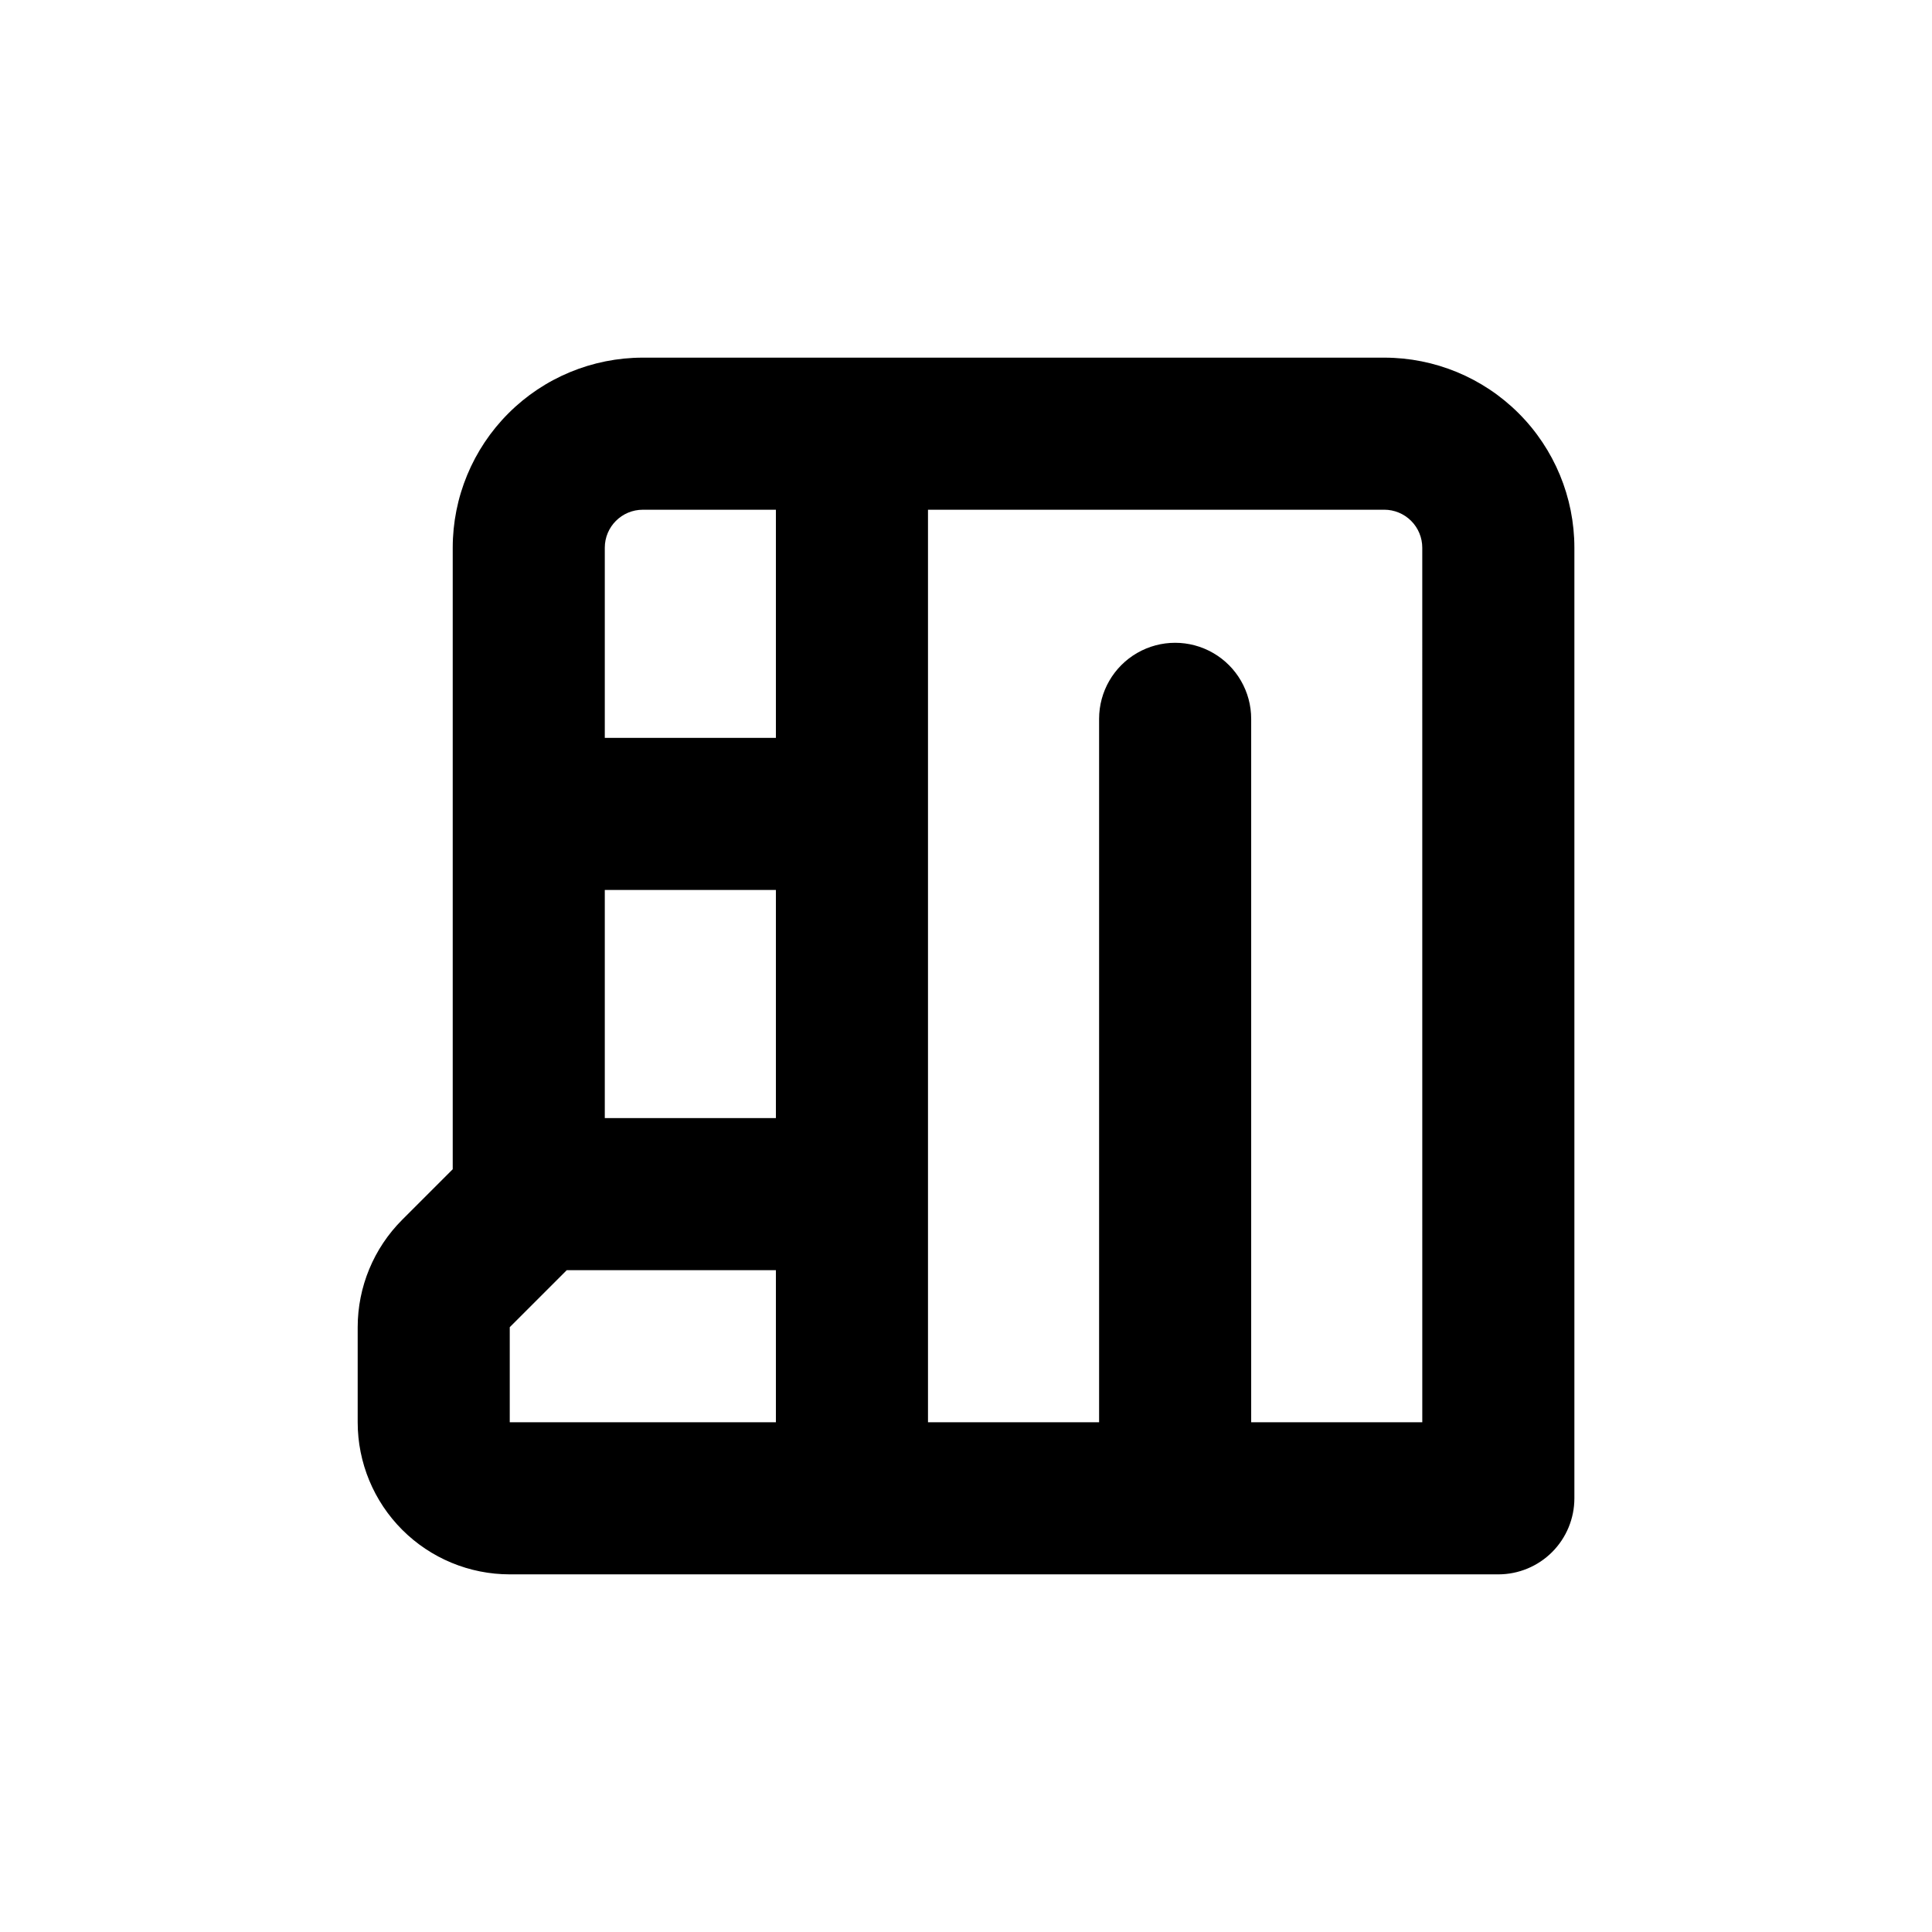
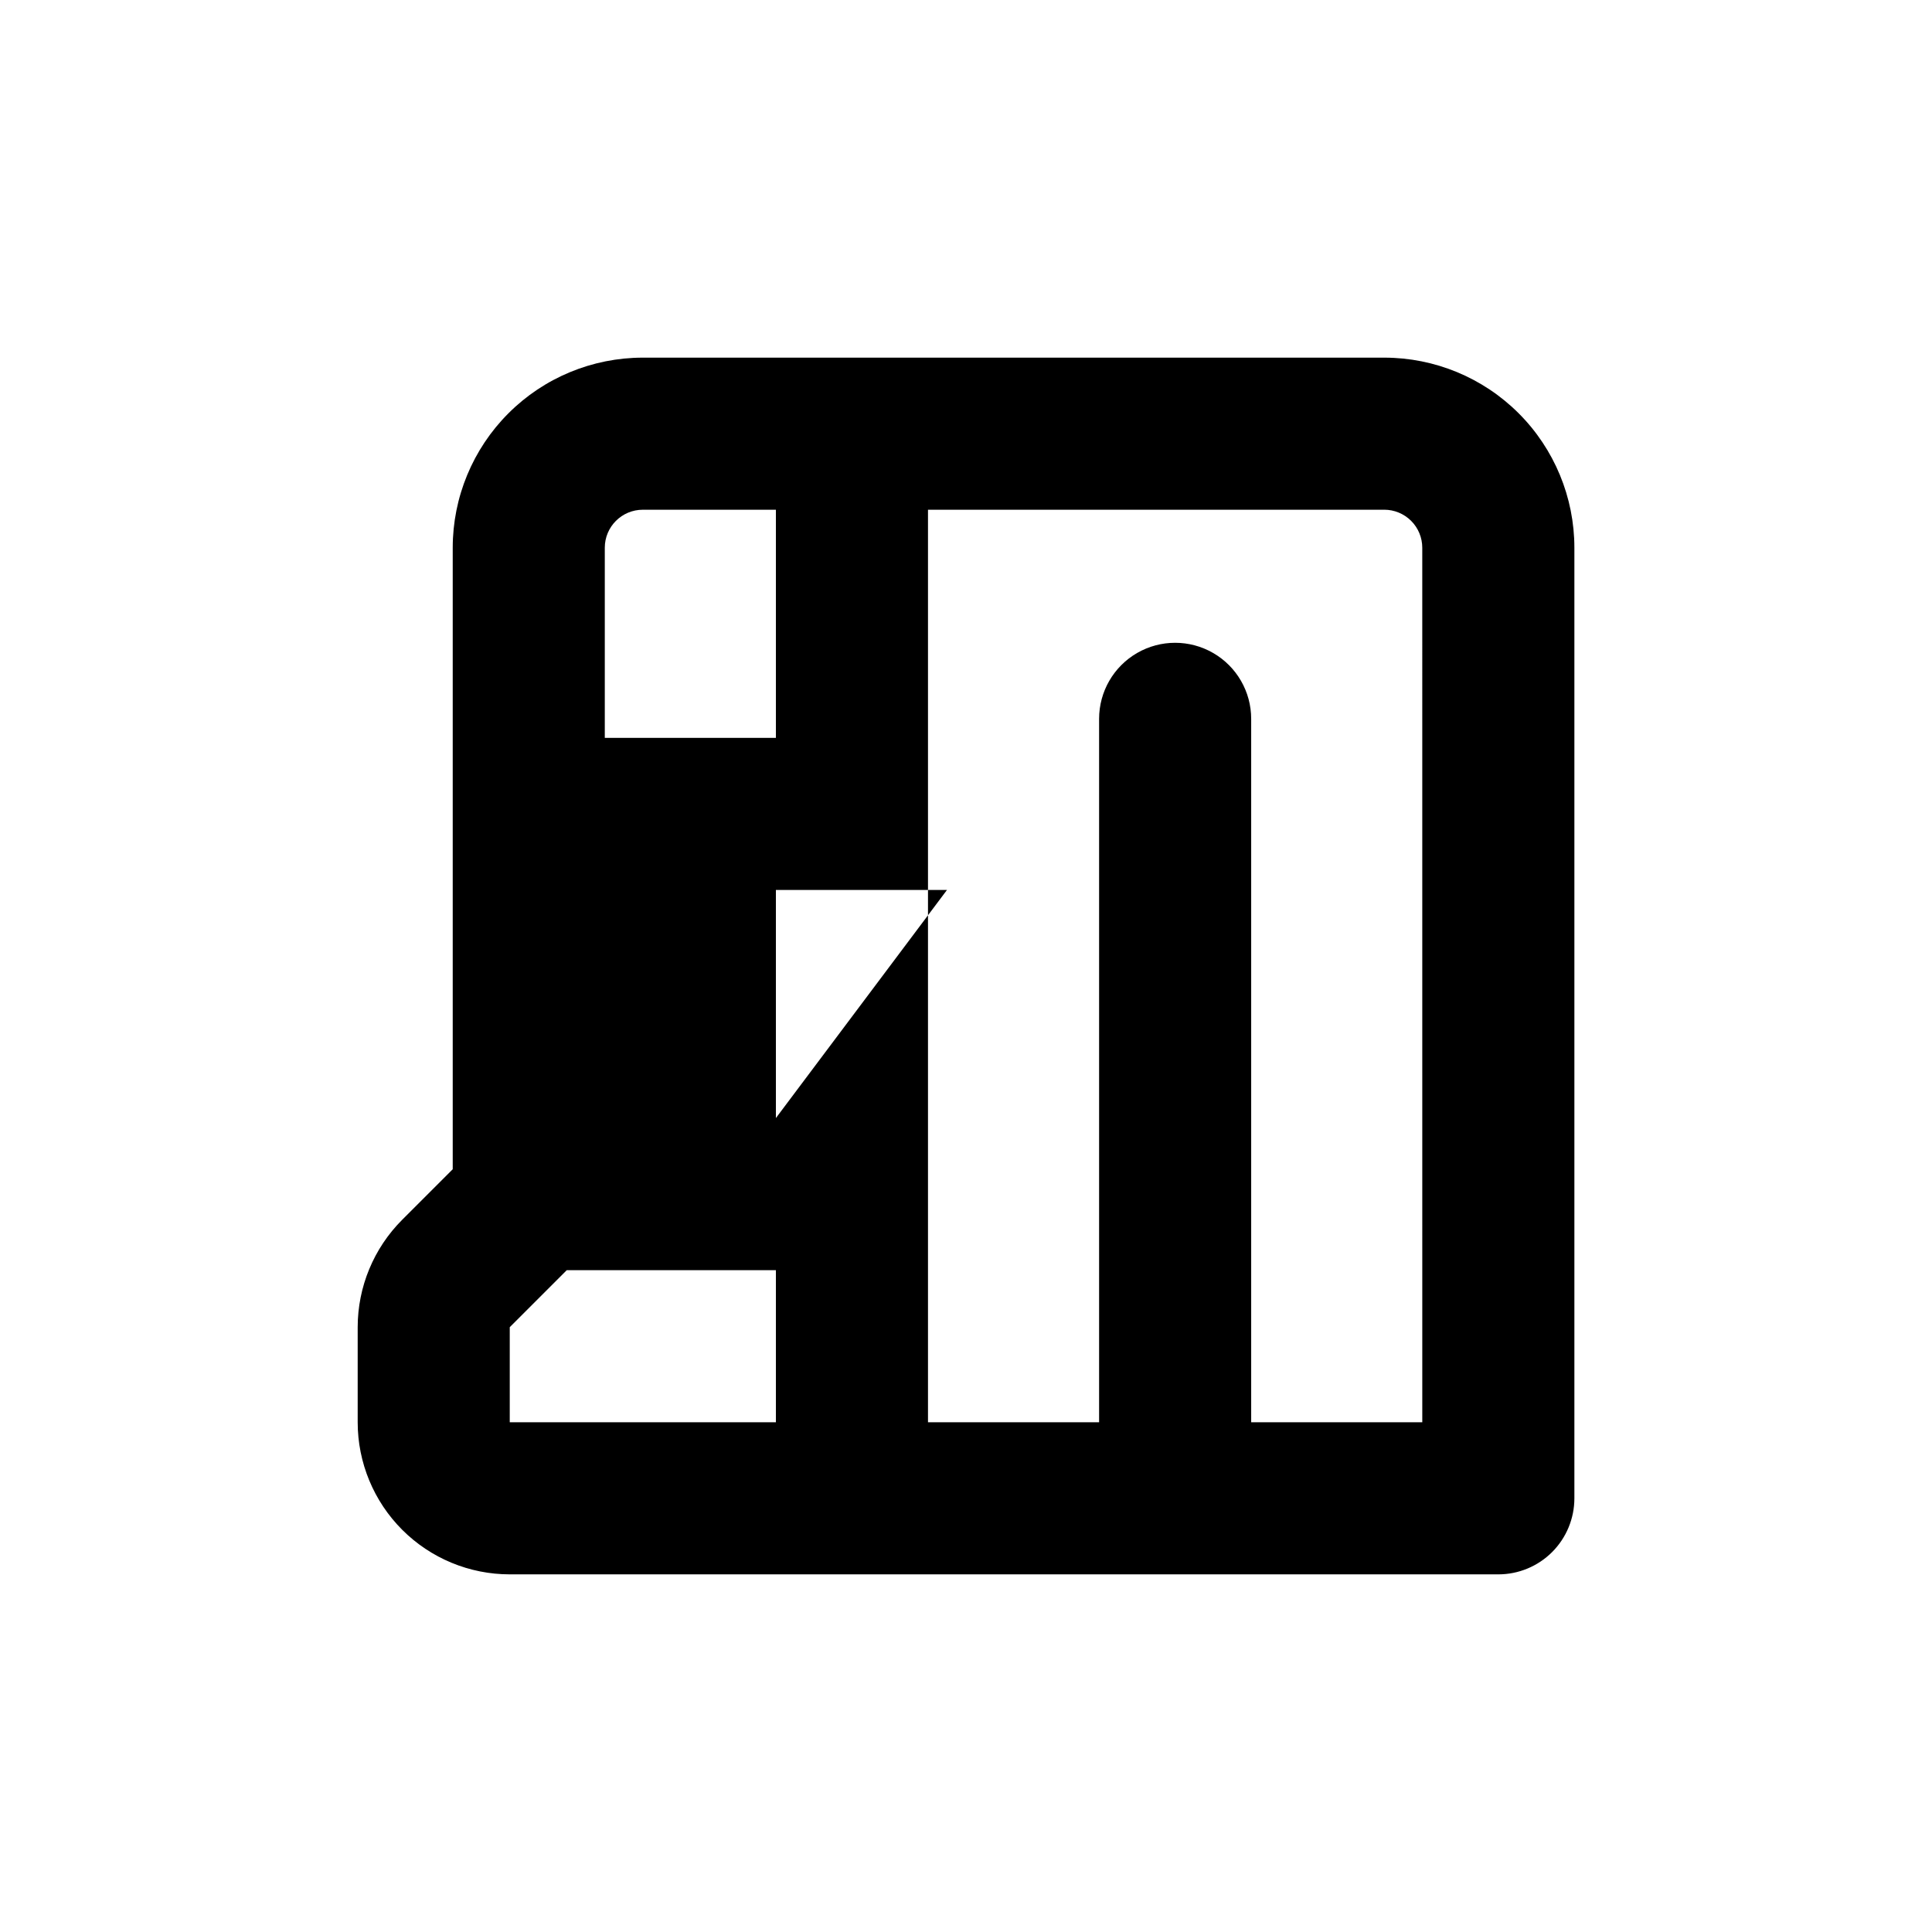
<svg xmlns="http://www.w3.org/2000/svg" fill="#000000" width="800px" height="800px" version="1.1" viewBox="144 144 512 512">
-   <path d="m510.84 238.78h-196.48c-13.363 0-26.176 5.305-35.625 14.754-9.449 9.449-14.758 22.262-14.758 35.625v164.7l-13.402 13.402h0.004c-7.547 7.551-11.785 17.789-11.789 28.465v25.191c0 10.688 4.246 20.941 11.805 28.5 7.559 7.559 17.809 11.805 28.5 11.805h261.98c5.344 0 10.469-2.125 14.25-5.902 3.777-3.781 5.902-8.906 5.902-14.25v-251.91c0-13.363-5.309-26.176-14.758-35.625-9.449-9.449-22.262-14.754-35.625-14.754zm-161.22 282.13h-70.531v-25.191l15.113-15.113h55.418zm0-80.609h-45.344v-60.457h45.344zm0-100.76h-45.344v-50.383c0-5.566 4.512-10.074 10.078-10.074h35.266zm171.3 181.37h-45.344v-186.41c0-7.199-3.84-13.852-10.078-17.453-6.234-3.602-13.914-3.602-20.152 0-6.234 3.602-10.074 10.254-10.074 17.453v186.41h-45.344v-241.83h120.91c2.672 0 5.234 1.059 7.125 2.949 1.891 1.891 2.953 4.453 2.953 7.125z" />
+   <path d="m510.84 238.78h-196.48c-13.363 0-26.176 5.305-35.625 14.754-9.449 9.449-14.758 22.262-14.758 35.625v164.7l-13.402 13.402h0.004c-7.547 7.551-11.785 17.789-11.789 28.465v25.191c0 10.688 4.246 20.941 11.805 28.5 7.559 7.559 17.809 11.805 28.5 11.805h261.98c5.344 0 10.469-2.125 14.25-5.902 3.777-3.781 5.902-8.906 5.902-14.25v-251.91c0-13.363-5.309-26.176-14.758-35.625-9.449-9.449-22.262-14.754-35.625-14.754zm-161.22 282.13h-70.531v-25.191l15.113-15.113h55.418zm0-80.609v-60.457h45.344zm0-100.76h-45.344v-50.383c0-5.566 4.512-10.074 10.078-10.074h35.266zm171.3 181.37h-45.344v-186.41c0-7.199-3.84-13.852-10.078-17.453-6.234-3.602-13.914-3.602-20.152 0-6.234 3.602-10.074 10.254-10.074 17.453v186.41h-45.344v-241.83h120.91c2.672 0 5.234 1.059 7.125 2.949 1.891 1.891 2.953 4.453 2.953 7.125z" />
</svg>